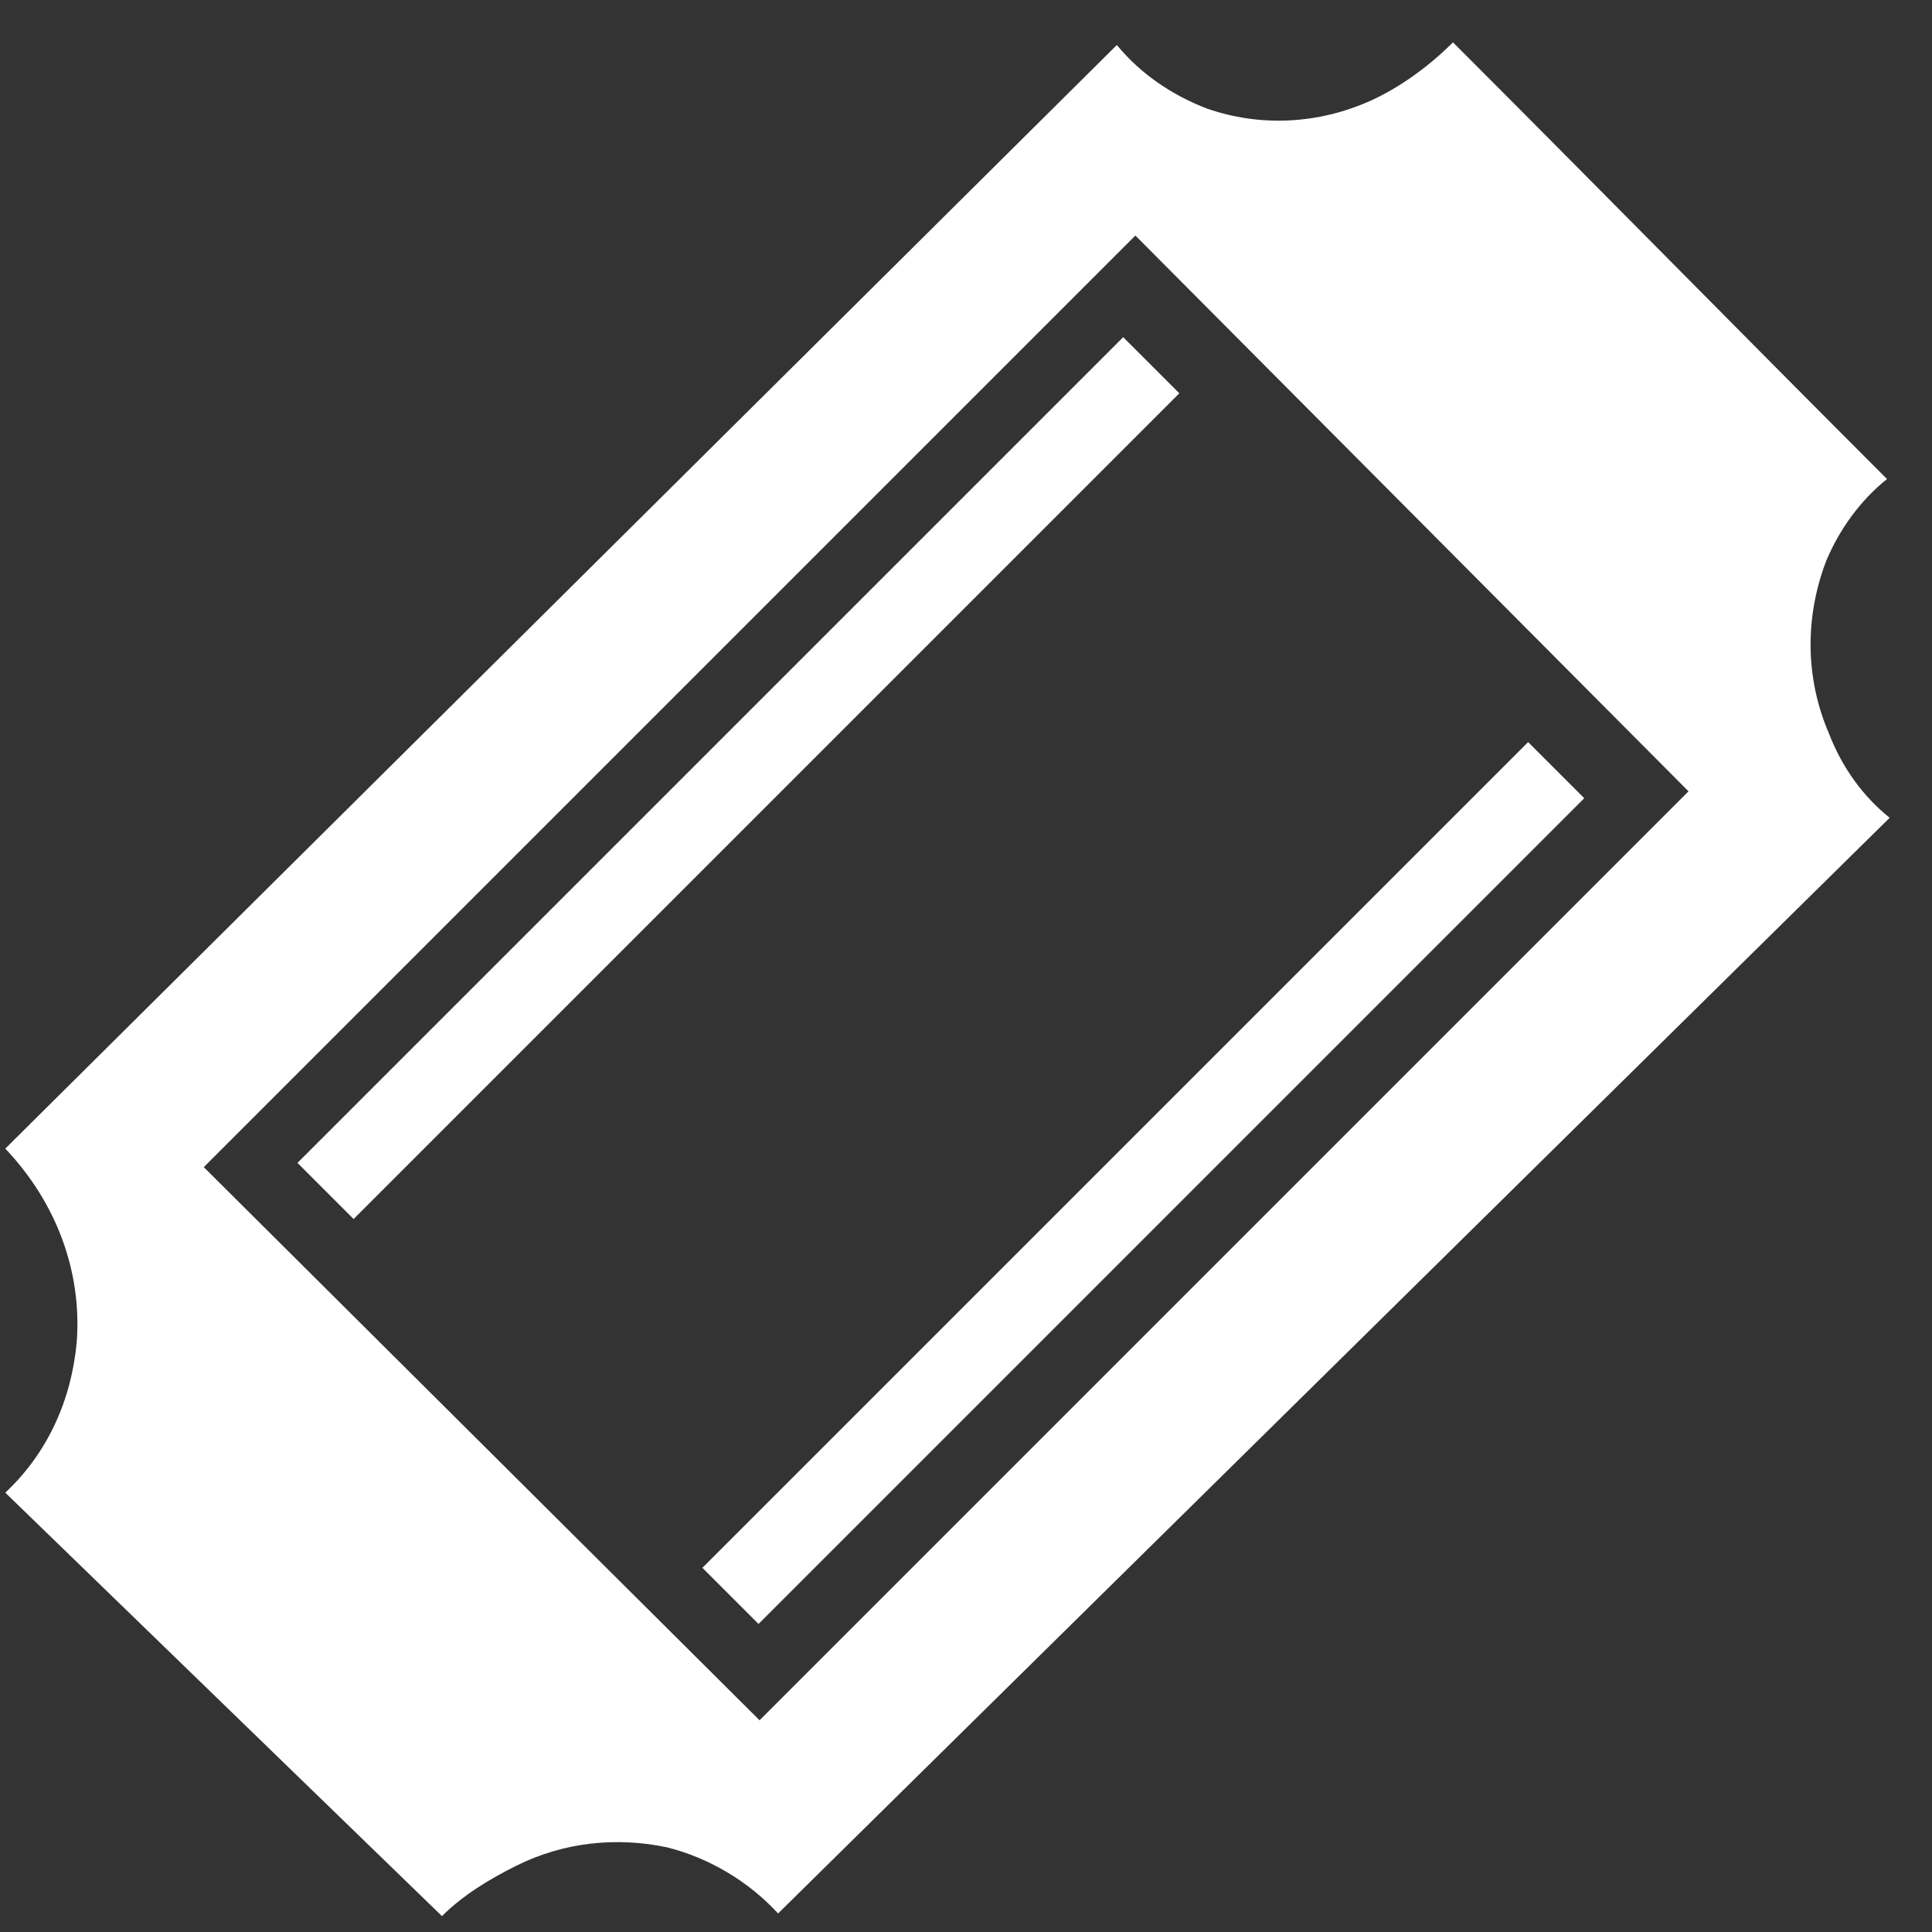
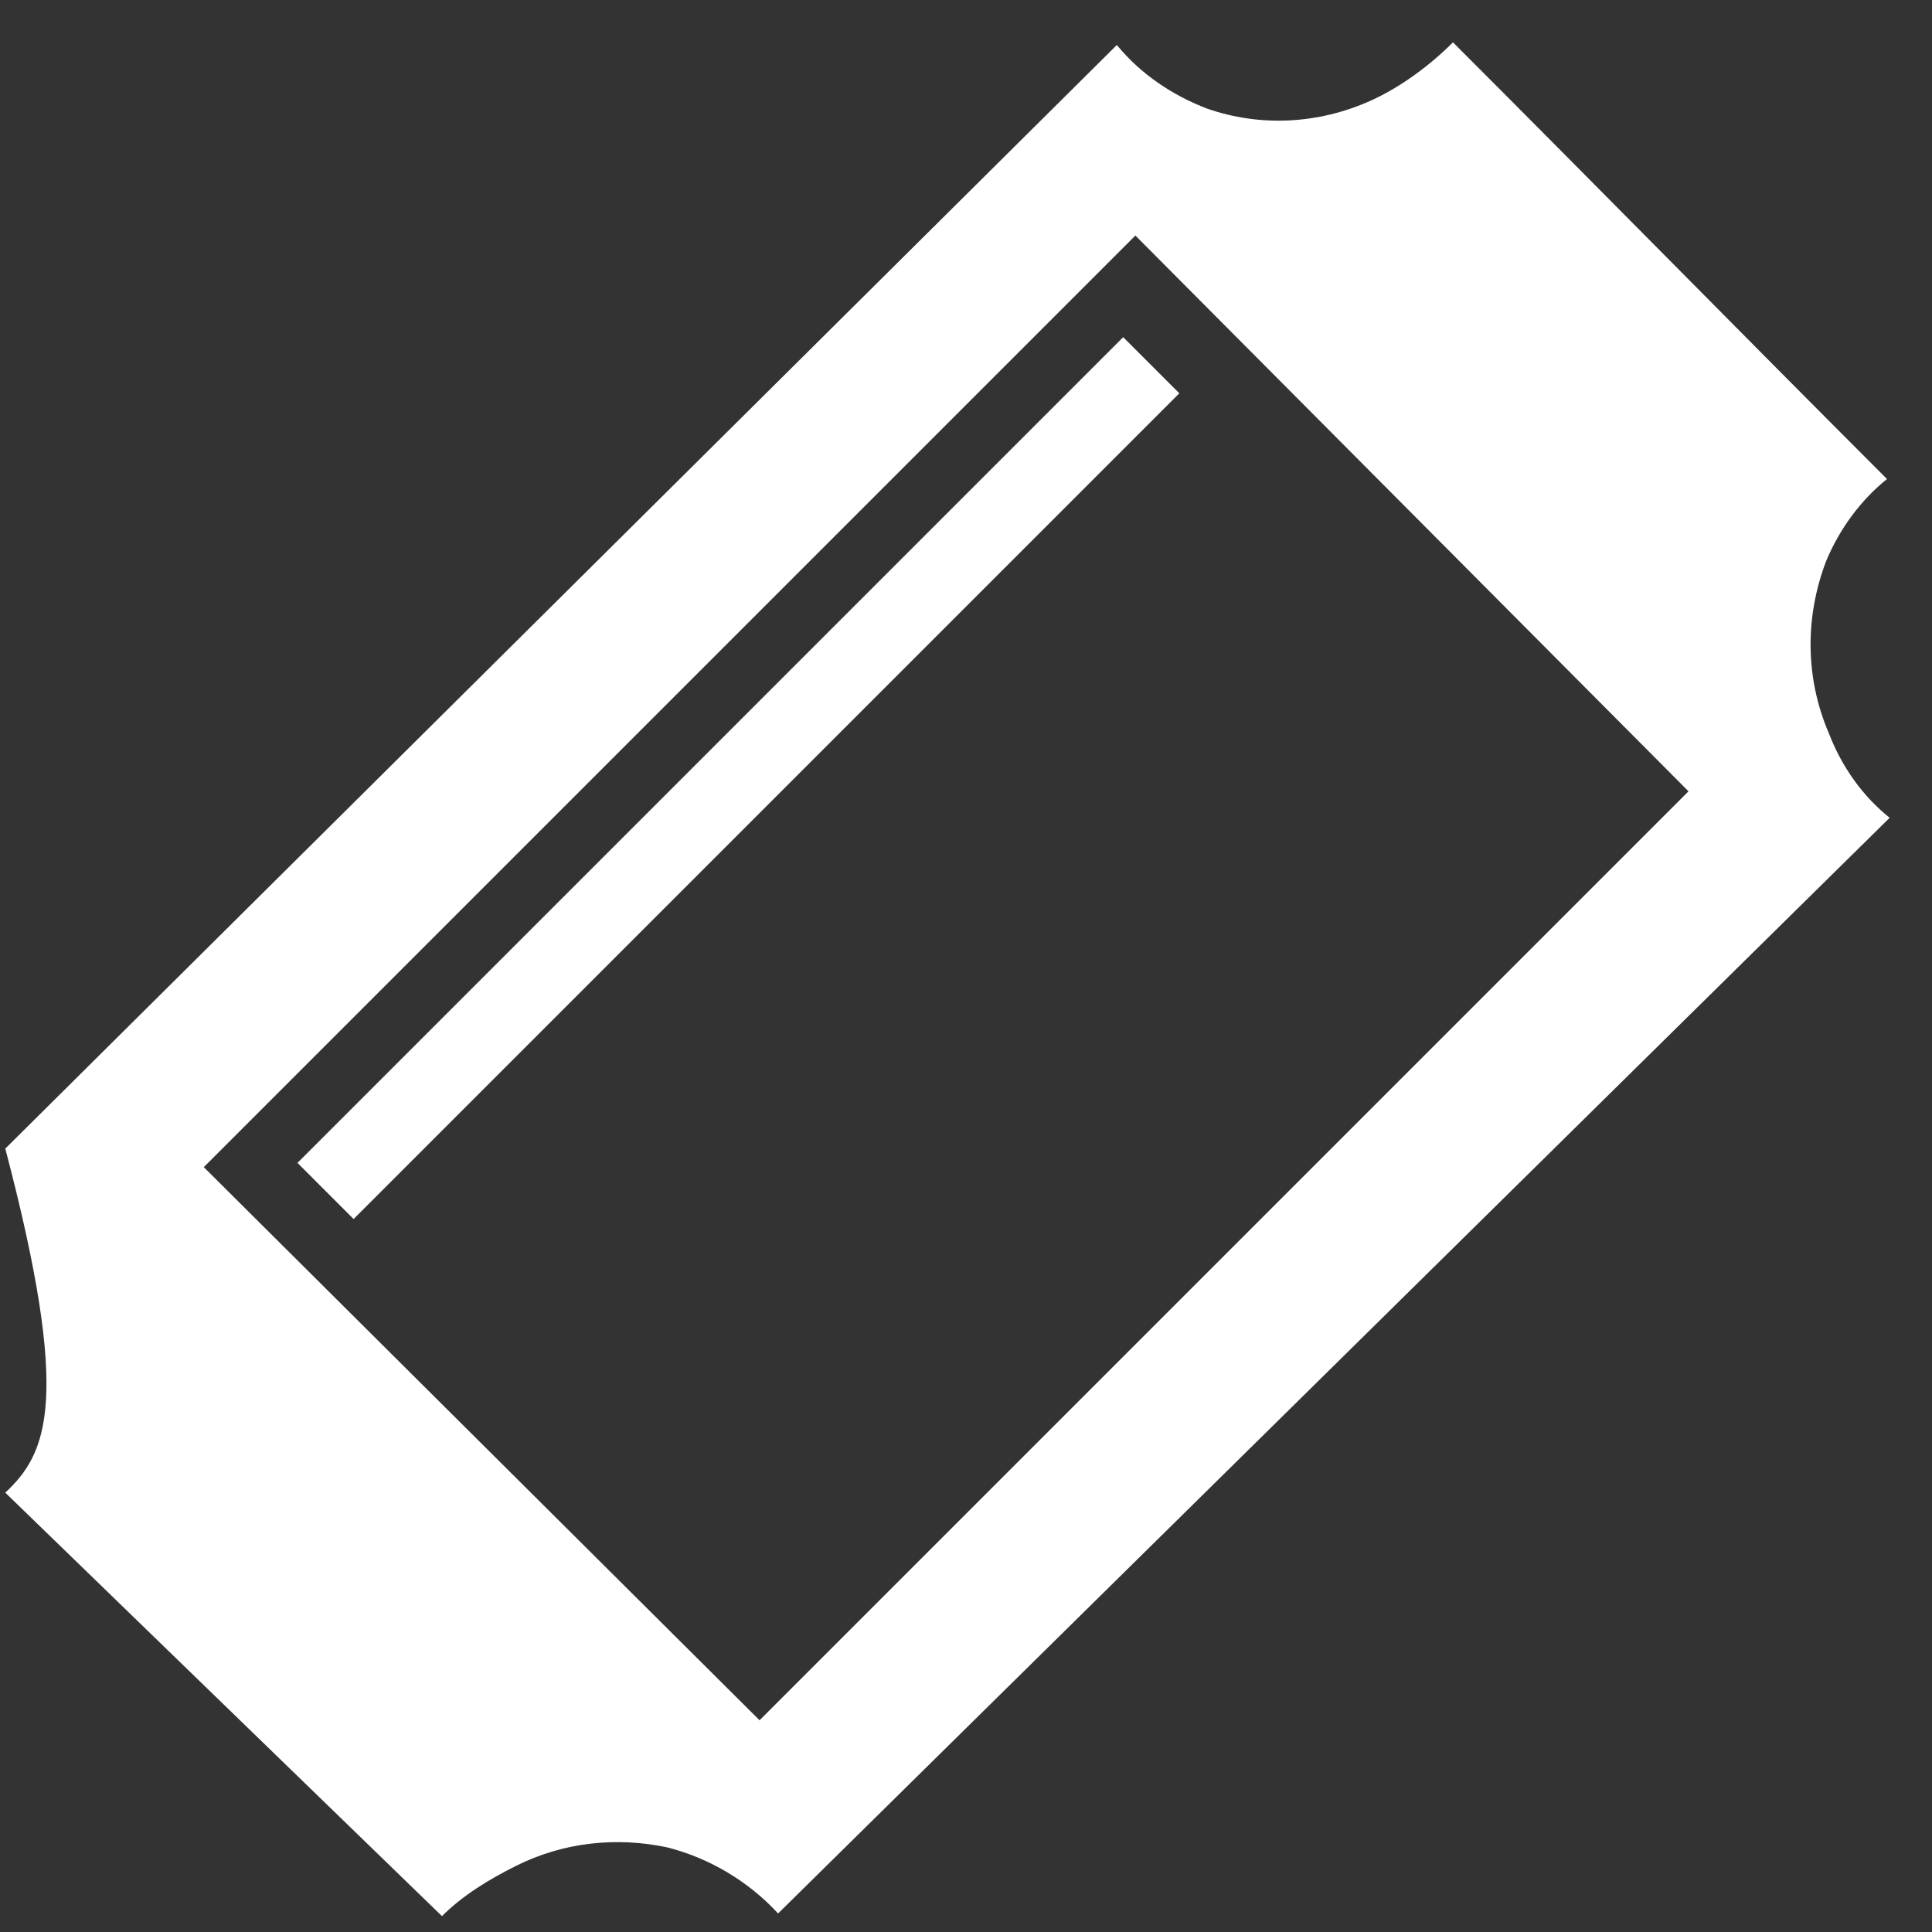
<svg xmlns="http://www.w3.org/2000/svg" width="73" height="73" viewBox="0 0 73 73" fill="none">
  <rect x="0" y="0" width="73" height="73" fill="#333333" stroke="none" />
-   <path d="M69.1 27.7C68.2 25.6 68.2 23.3 69 21.2C69.5 20 70.3 18.9 71.3 18.1C65.8 12.6 60.4 7.1 54.9 1.6C54 2.5 52.9 3.3 51.8 3.8C49.8 4.7 47.6 4.8 45.6 4.1C44.3 3.6 43.1 2.8 42.2 1.7L0.2 43.4C2.1 45.4 3.1 48 2.9 50.7C2.7 52.9 1.8 54.9 0.2 56.4L16.7 72.4C17.5 71.6 18.5 71 19.5 70.5C21.3 69.6 23.3 69.4 25.2 69.8C26.8 70.2 28.3 71.1 29.4 72.3L71.4 30.9C70.4 30.1 69.6 29 69.1 27.7ZM28.7 65L7.7 44.1L42.9 8.9L63.8 29.9L28.7 65Z" fill="white" />
+   <path d="M69.1 27.7C68.2 25.6 68.2 23.3 69 21.2C69.5 20 70.3 18.9 71.3 18.1C65.8 12.6 60.4 7.1 54.9 1.6C54 2.5 52.9 3.3 51.8 3.8C49.8 4.7 47.6 4.8 45.6 4.1C44.3 3.6 43.1 2.8 42.2 1.7L0.2 43.4C2.7 52.9 1.8 54.9 0.2 56.4L16.7 72.4C17.5 71.6 18.5 71 19.5 70.5C21.3 69.6 23.3 69.4 25.2 69.8C26.8 70.2 28.3 71.1 29.4 72.3L71.4 30.9C70.4 30.1 69.6 29 69.1 27.7ZM28.7 65L7.7 44.1L42.9 8.9L63.8 29.9L28.7 65Z" fill="white" />
  <path d="M12.3 45L43.5 13.8" stroke="white" stroke-width="3" />
-   <path d="M27.6 60.3L58.8 29.1" stroke="white" stroke-width="3" />
</svg>